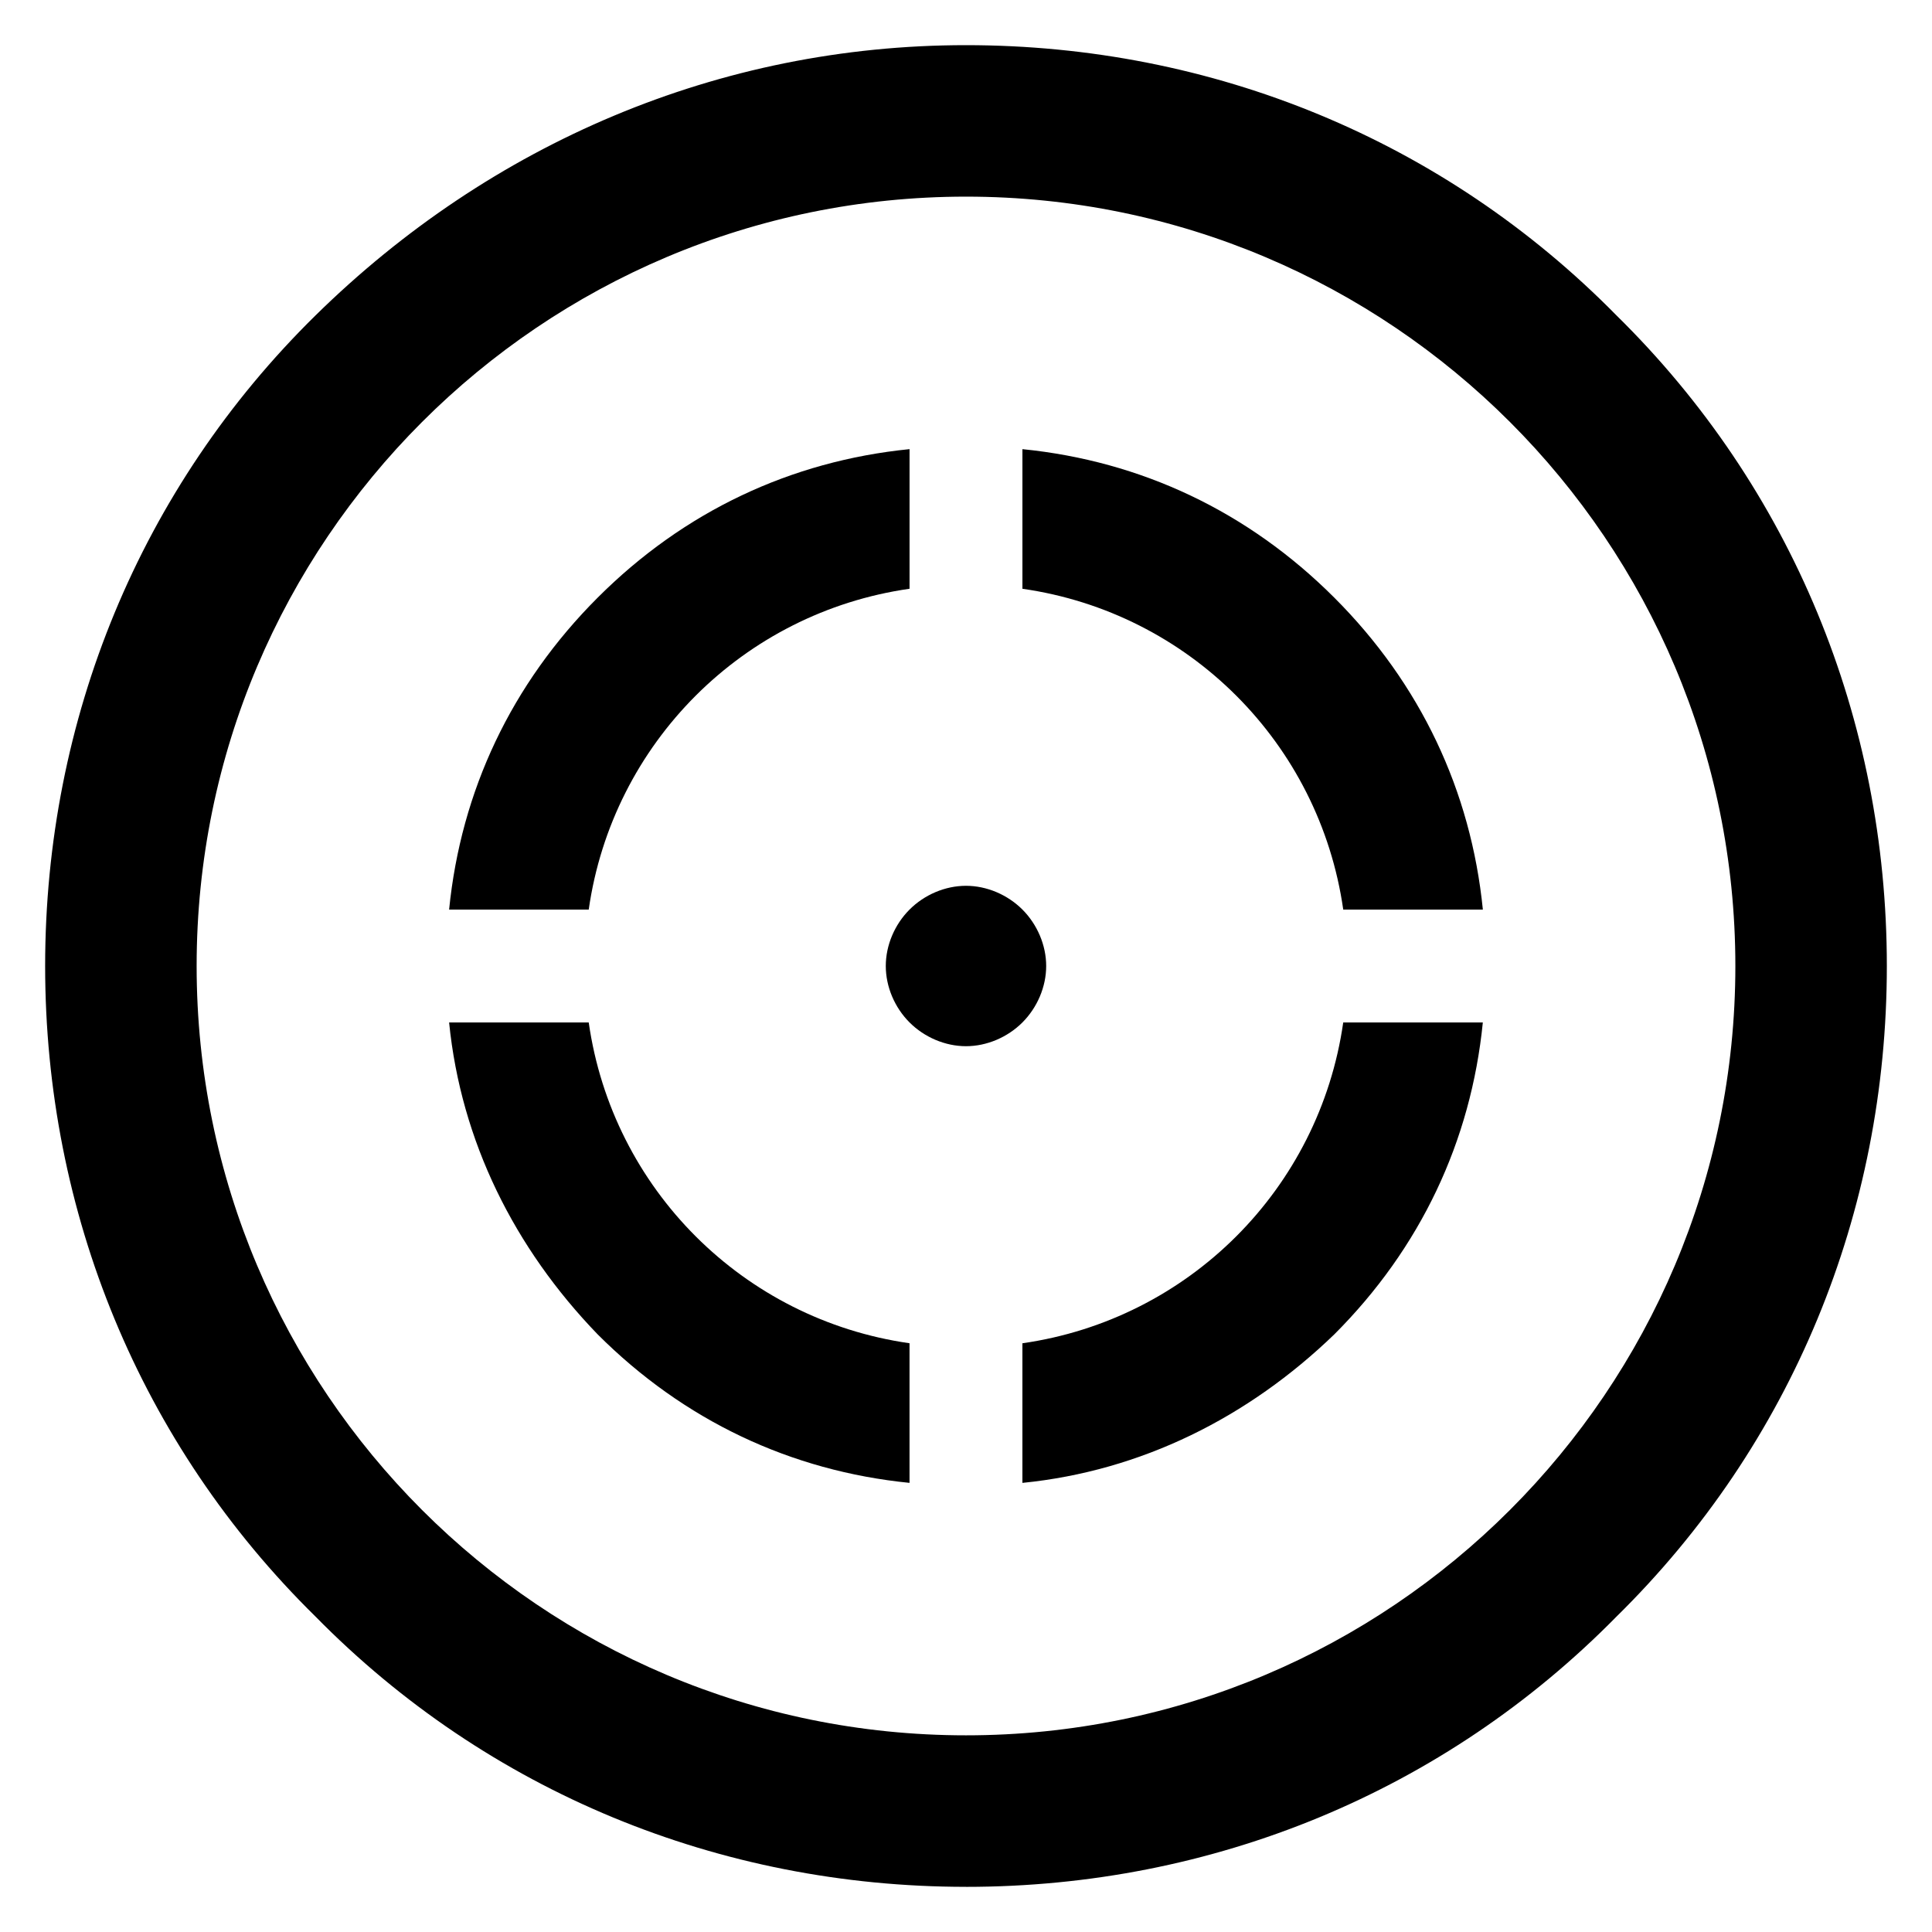
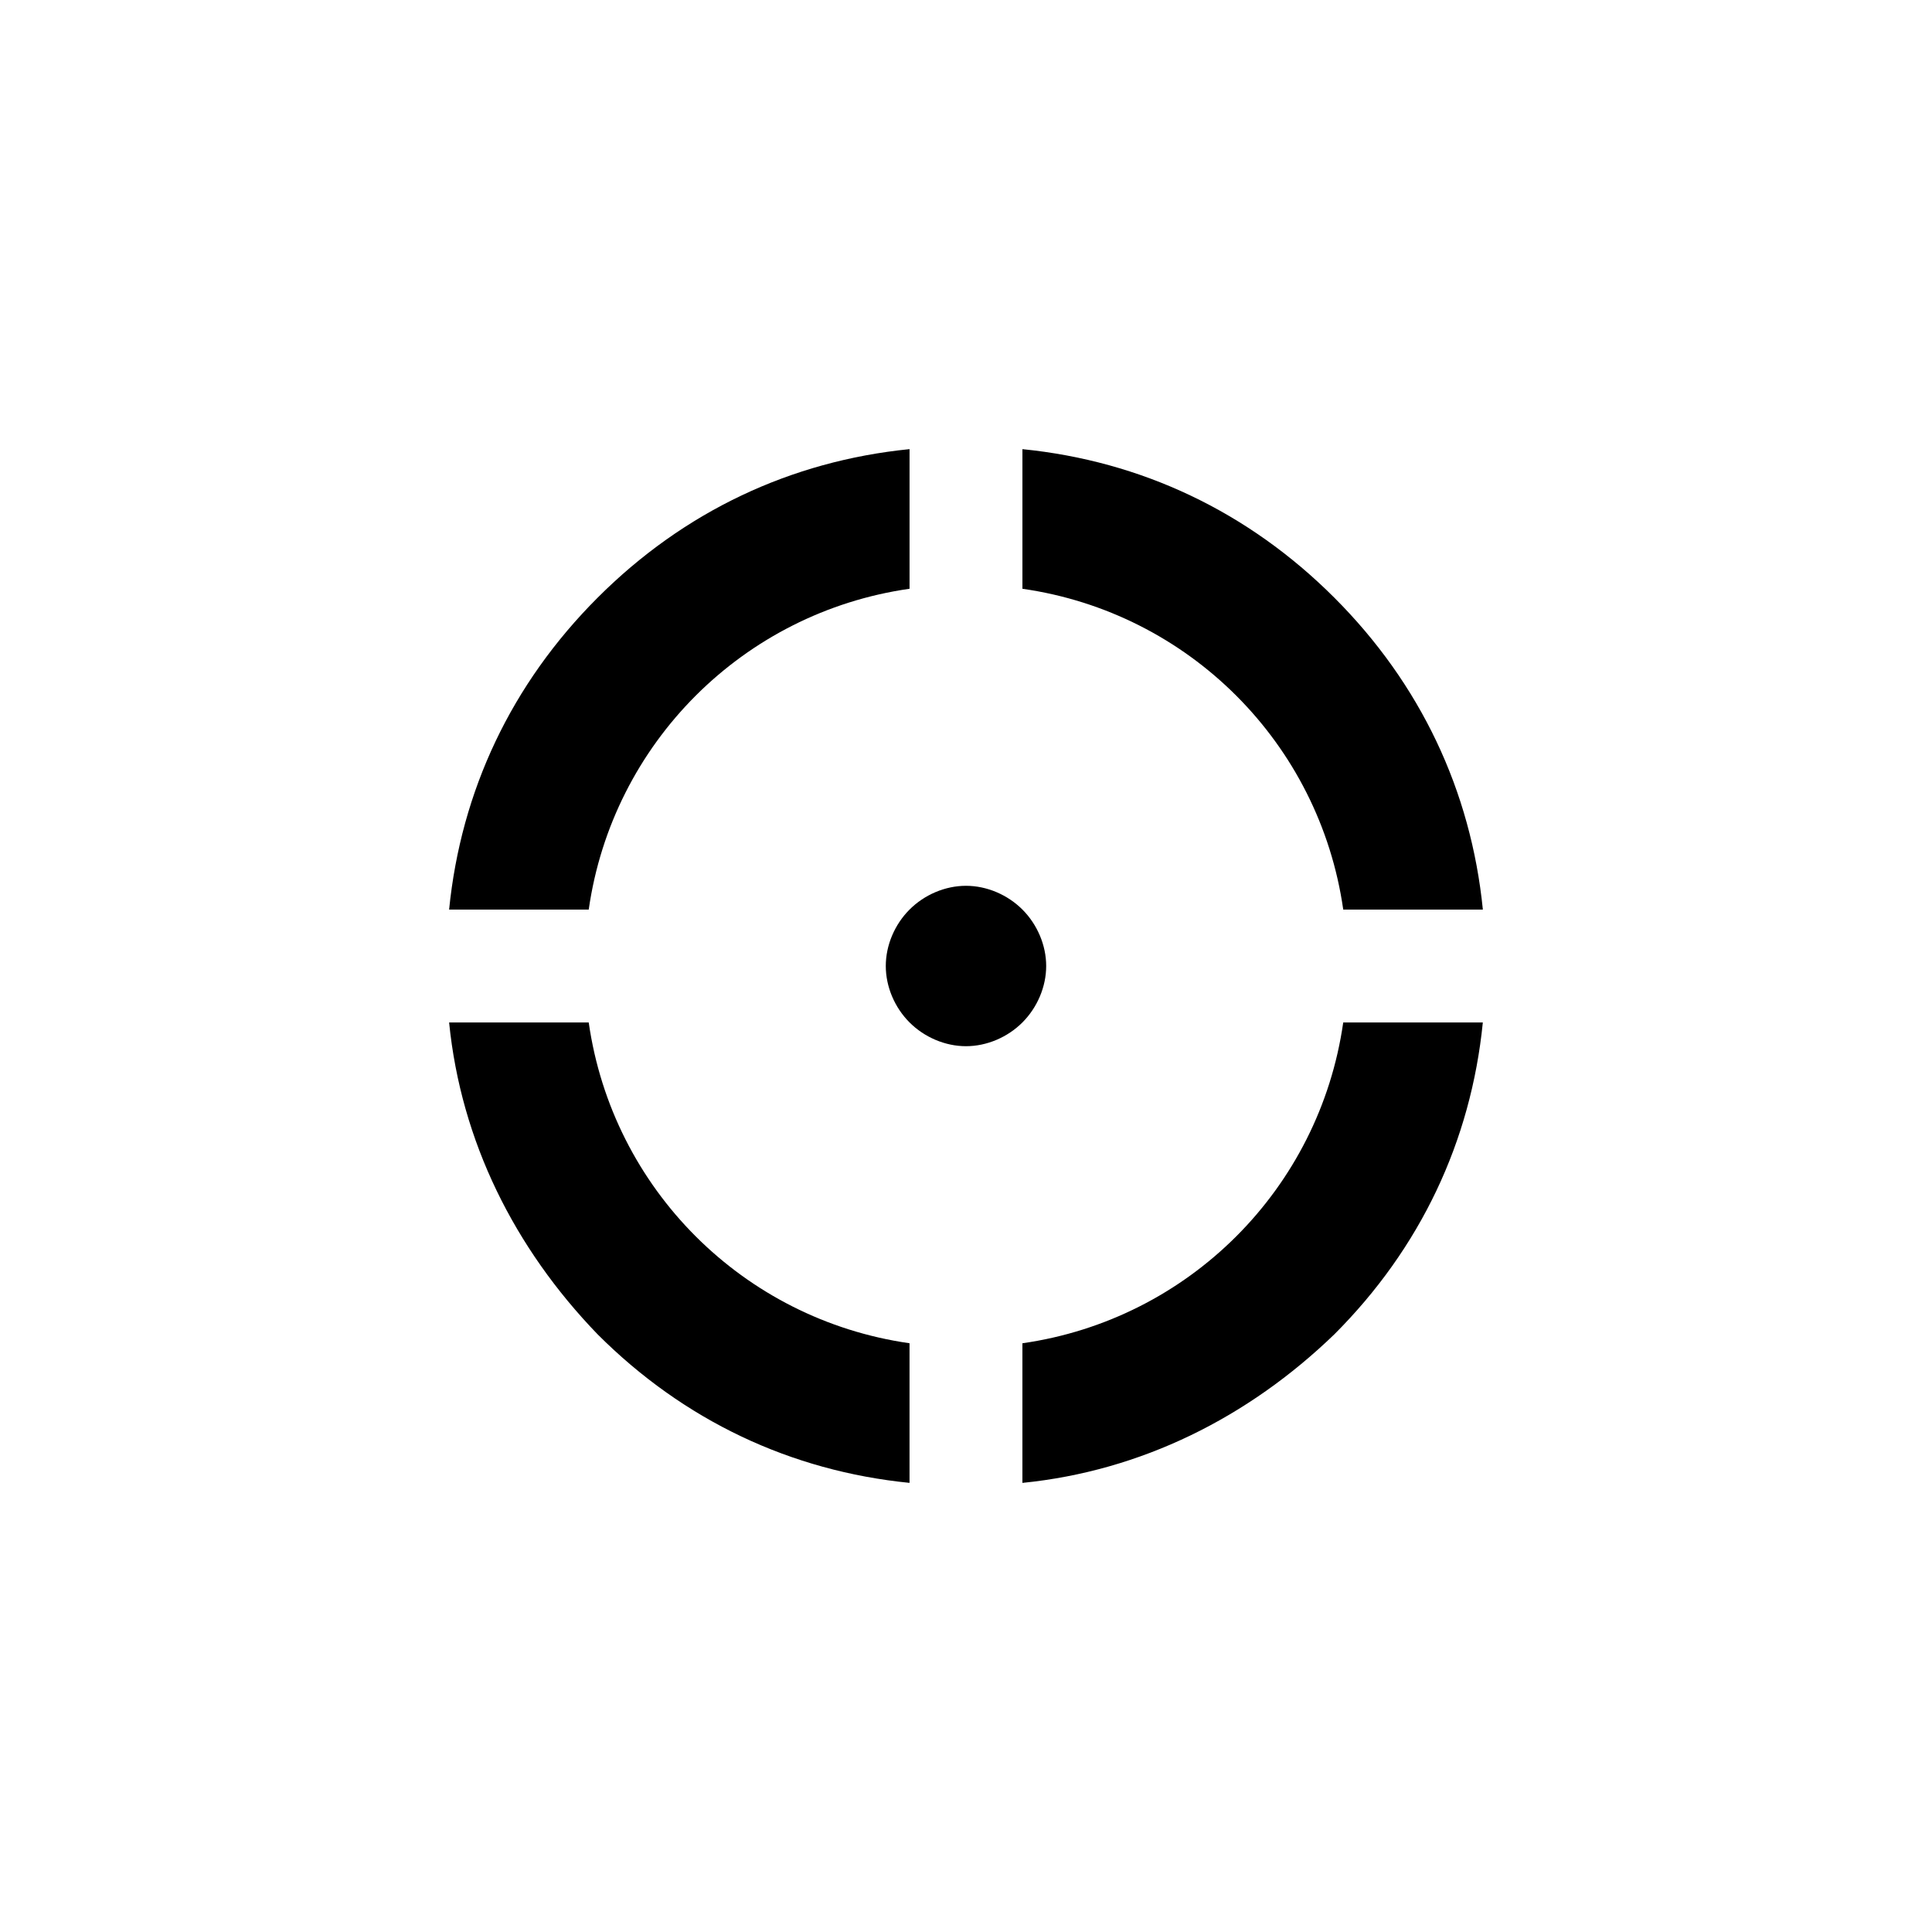
<svg xmlns="http://www.w3.org/2000/svg" fill="#000000" width="800px" height="800px" version="1.1" viewBox="144 144 512 512">
  <g>
-     <path d="m400 644.03c-65.336 0-126.74-25.191-172.4-71.637-46.445-45.656-71.637-107.06-71.637-172.39s25.191-126.74 71.637-172.4c46.445-45.656 107.06-71.637 172.4-71.637 65.336 0 126.74 25.191 172.4 71.637 46.441 45.656 71.633 107.06 71.633 172.4 0 65.336-25.191 126.74-71.637 172.4-45.656 46.441-107.06 71.633-172.39 71.633zm0-447.92c-112.57 0-203.89 91.316-203.89 203.89s91.316 203.88 203.89 203.88 203.89-91.316 203.89-203.89c-0.004-112.57-91.316-203.88-203.89-203.88z" />
    <path d="m499.97 414.96c-6.297 44.082-40.934 78.719-85.02 85.02v37c31.488-3.148 59.828-17.32 82.656-39.359 22.828-22.828 36.211-51.168 39.359-82.656zm-199.95 0h-37c3.148 31.488 17.32 59.828 39.359 82.656 22.828 22.828 51.168 36.211 82.656 39.359v-37c-44.082-6.297-78.719-40.934-85.016-85.016zm197.59-112.57c-22.828-22.828-51.168-36.211-82.656-39.359v37c44.082 6.297 78.719 40.934 85.02 85.02h37c-3.152-31.492-16.535-59.832-39.363-82.66zm-195.23 0c-22.828 22.828-36.211 51.168-39.359 82.656h37c6.297-44.082 40.934-78.719 85.02-85.02v-37c-31.492 3.152-59.832 16.531-82.66 39.363z" />
    <path d="m421.25 400c0 5.512-2.363 11.02-6.297 14.957-3.938 3.938-9.445 6.297-14.957 6.297s-11.02-2.363-14.957-6.297c-3.938-3.938-6.297-9.445-6.297-14.957s2.363-11.02 6.297-14.957c3.938-3.938 9.445-6.297 14.957-6.297s11.02 2.363 14.957 6.297c3.934 3.934 6.297 9.445 6.297 14.957z" />
  </g>
</svg>